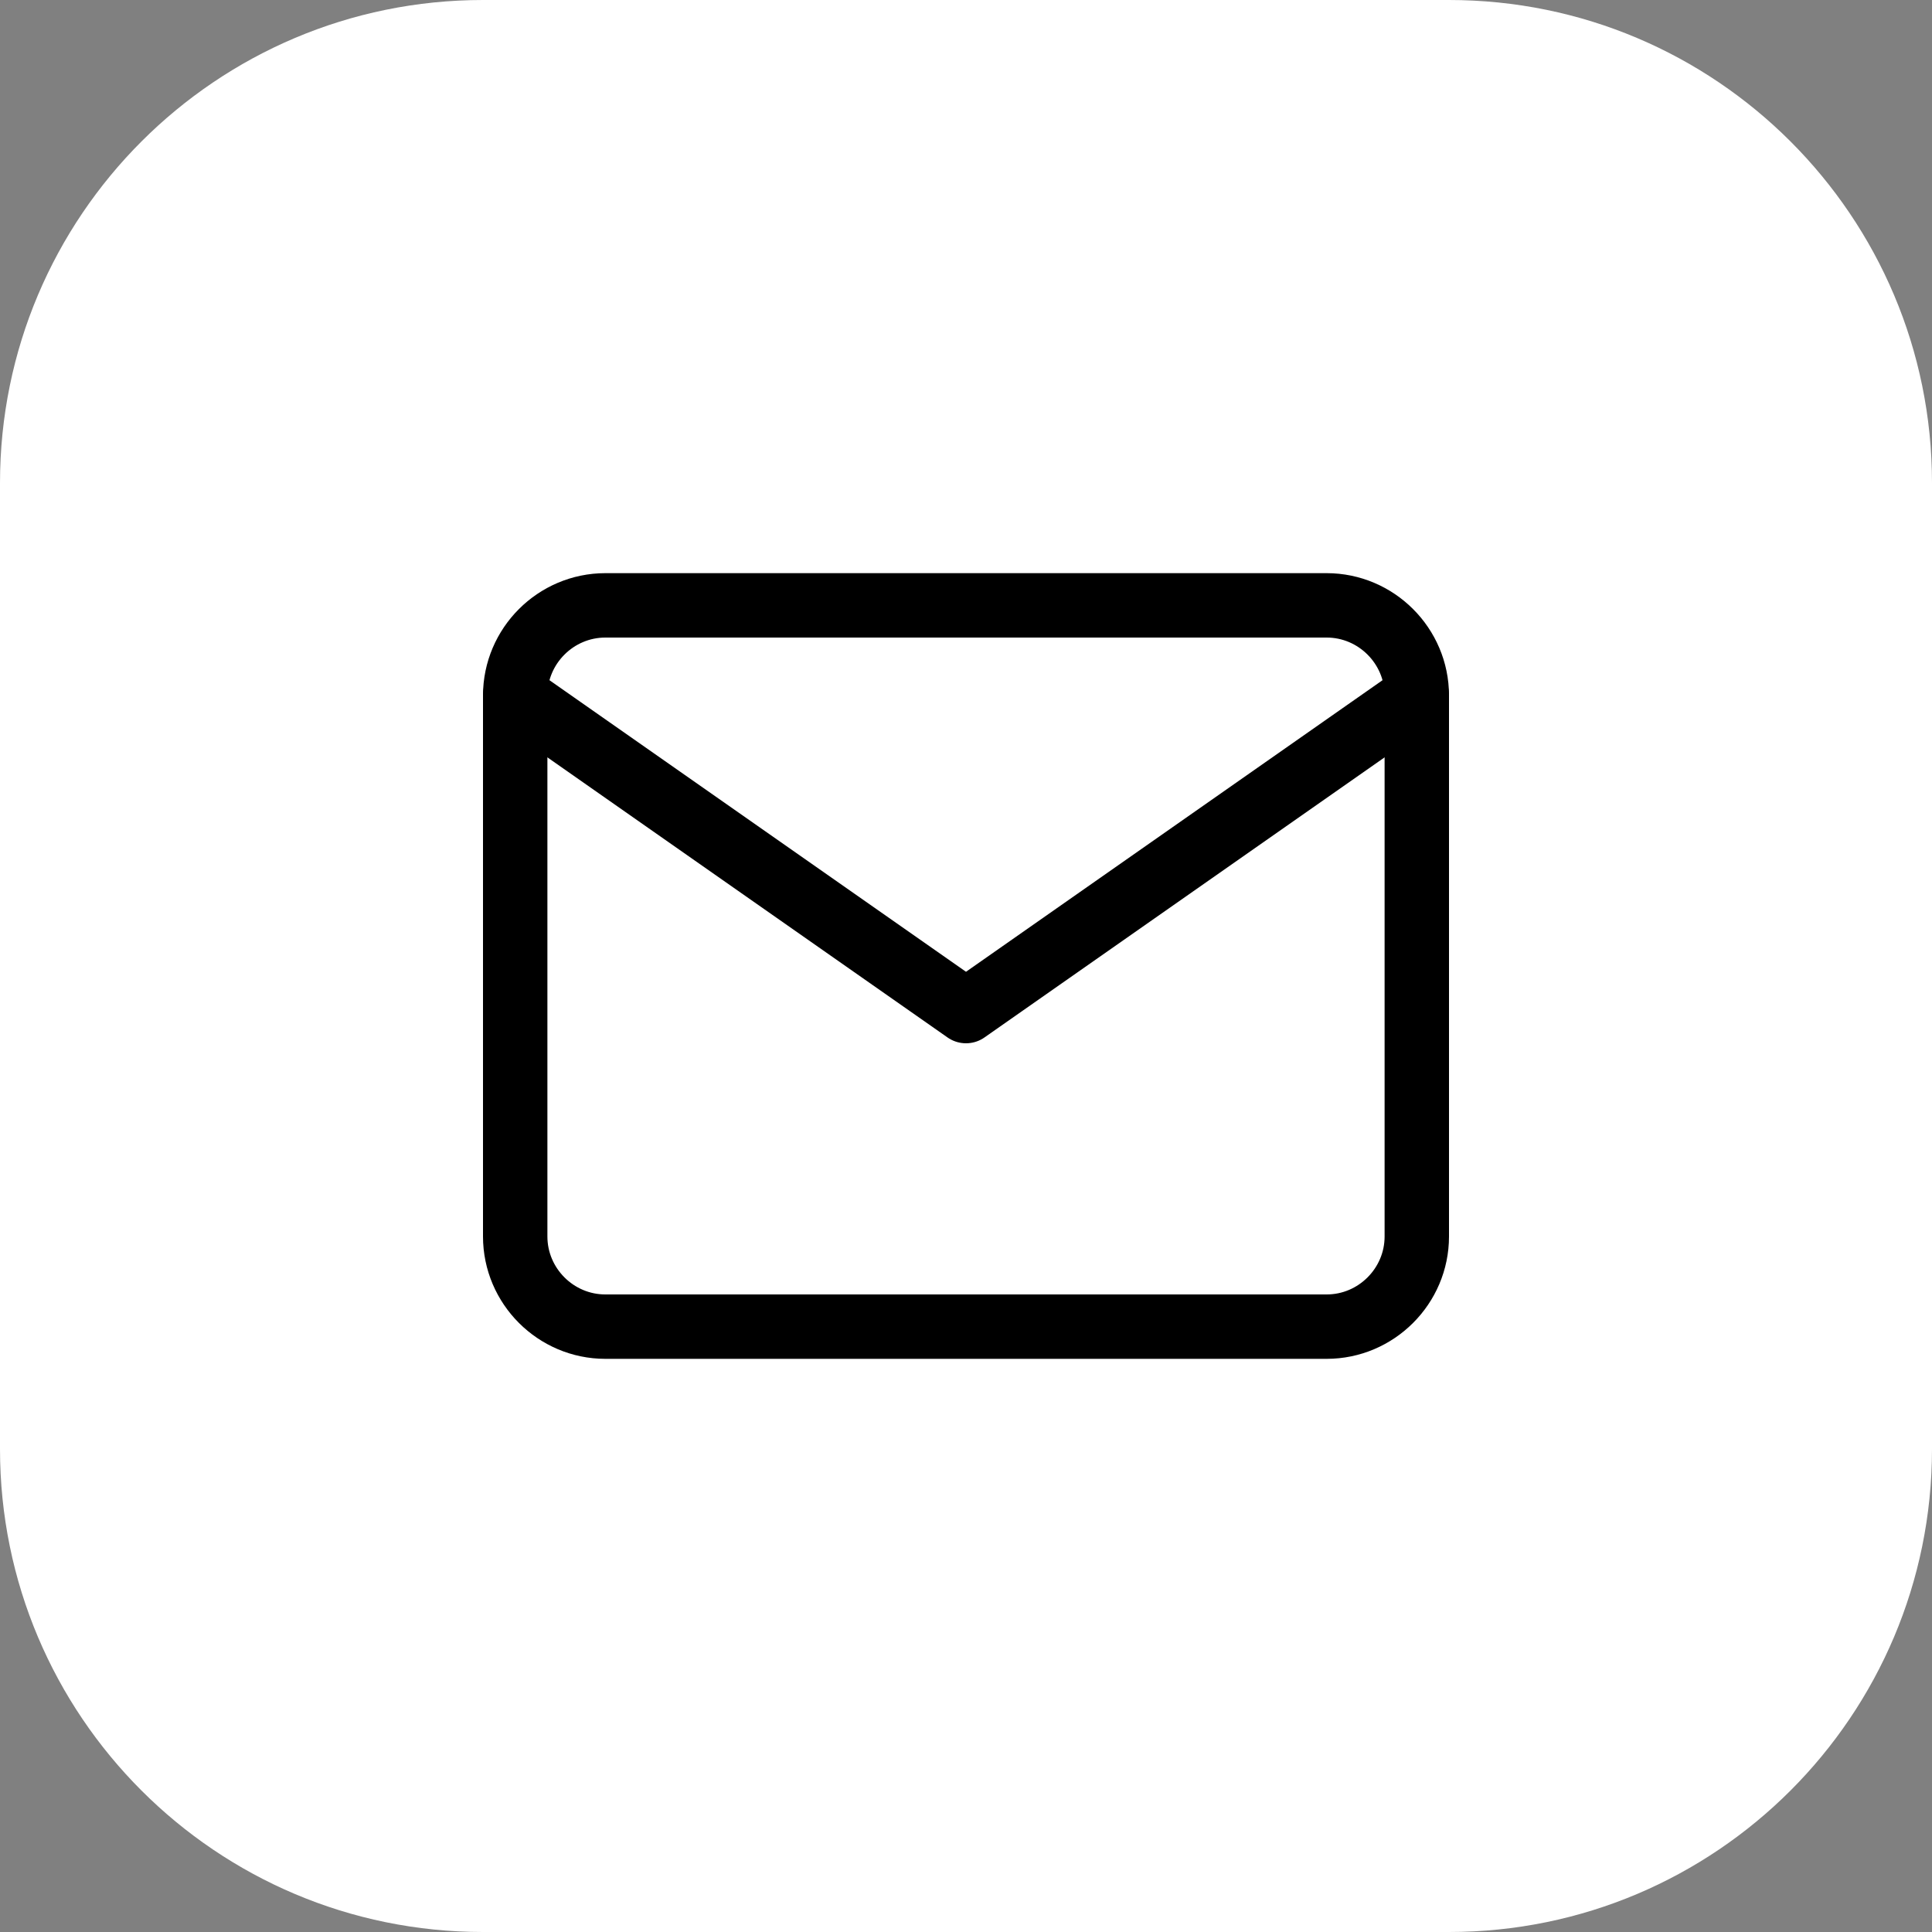
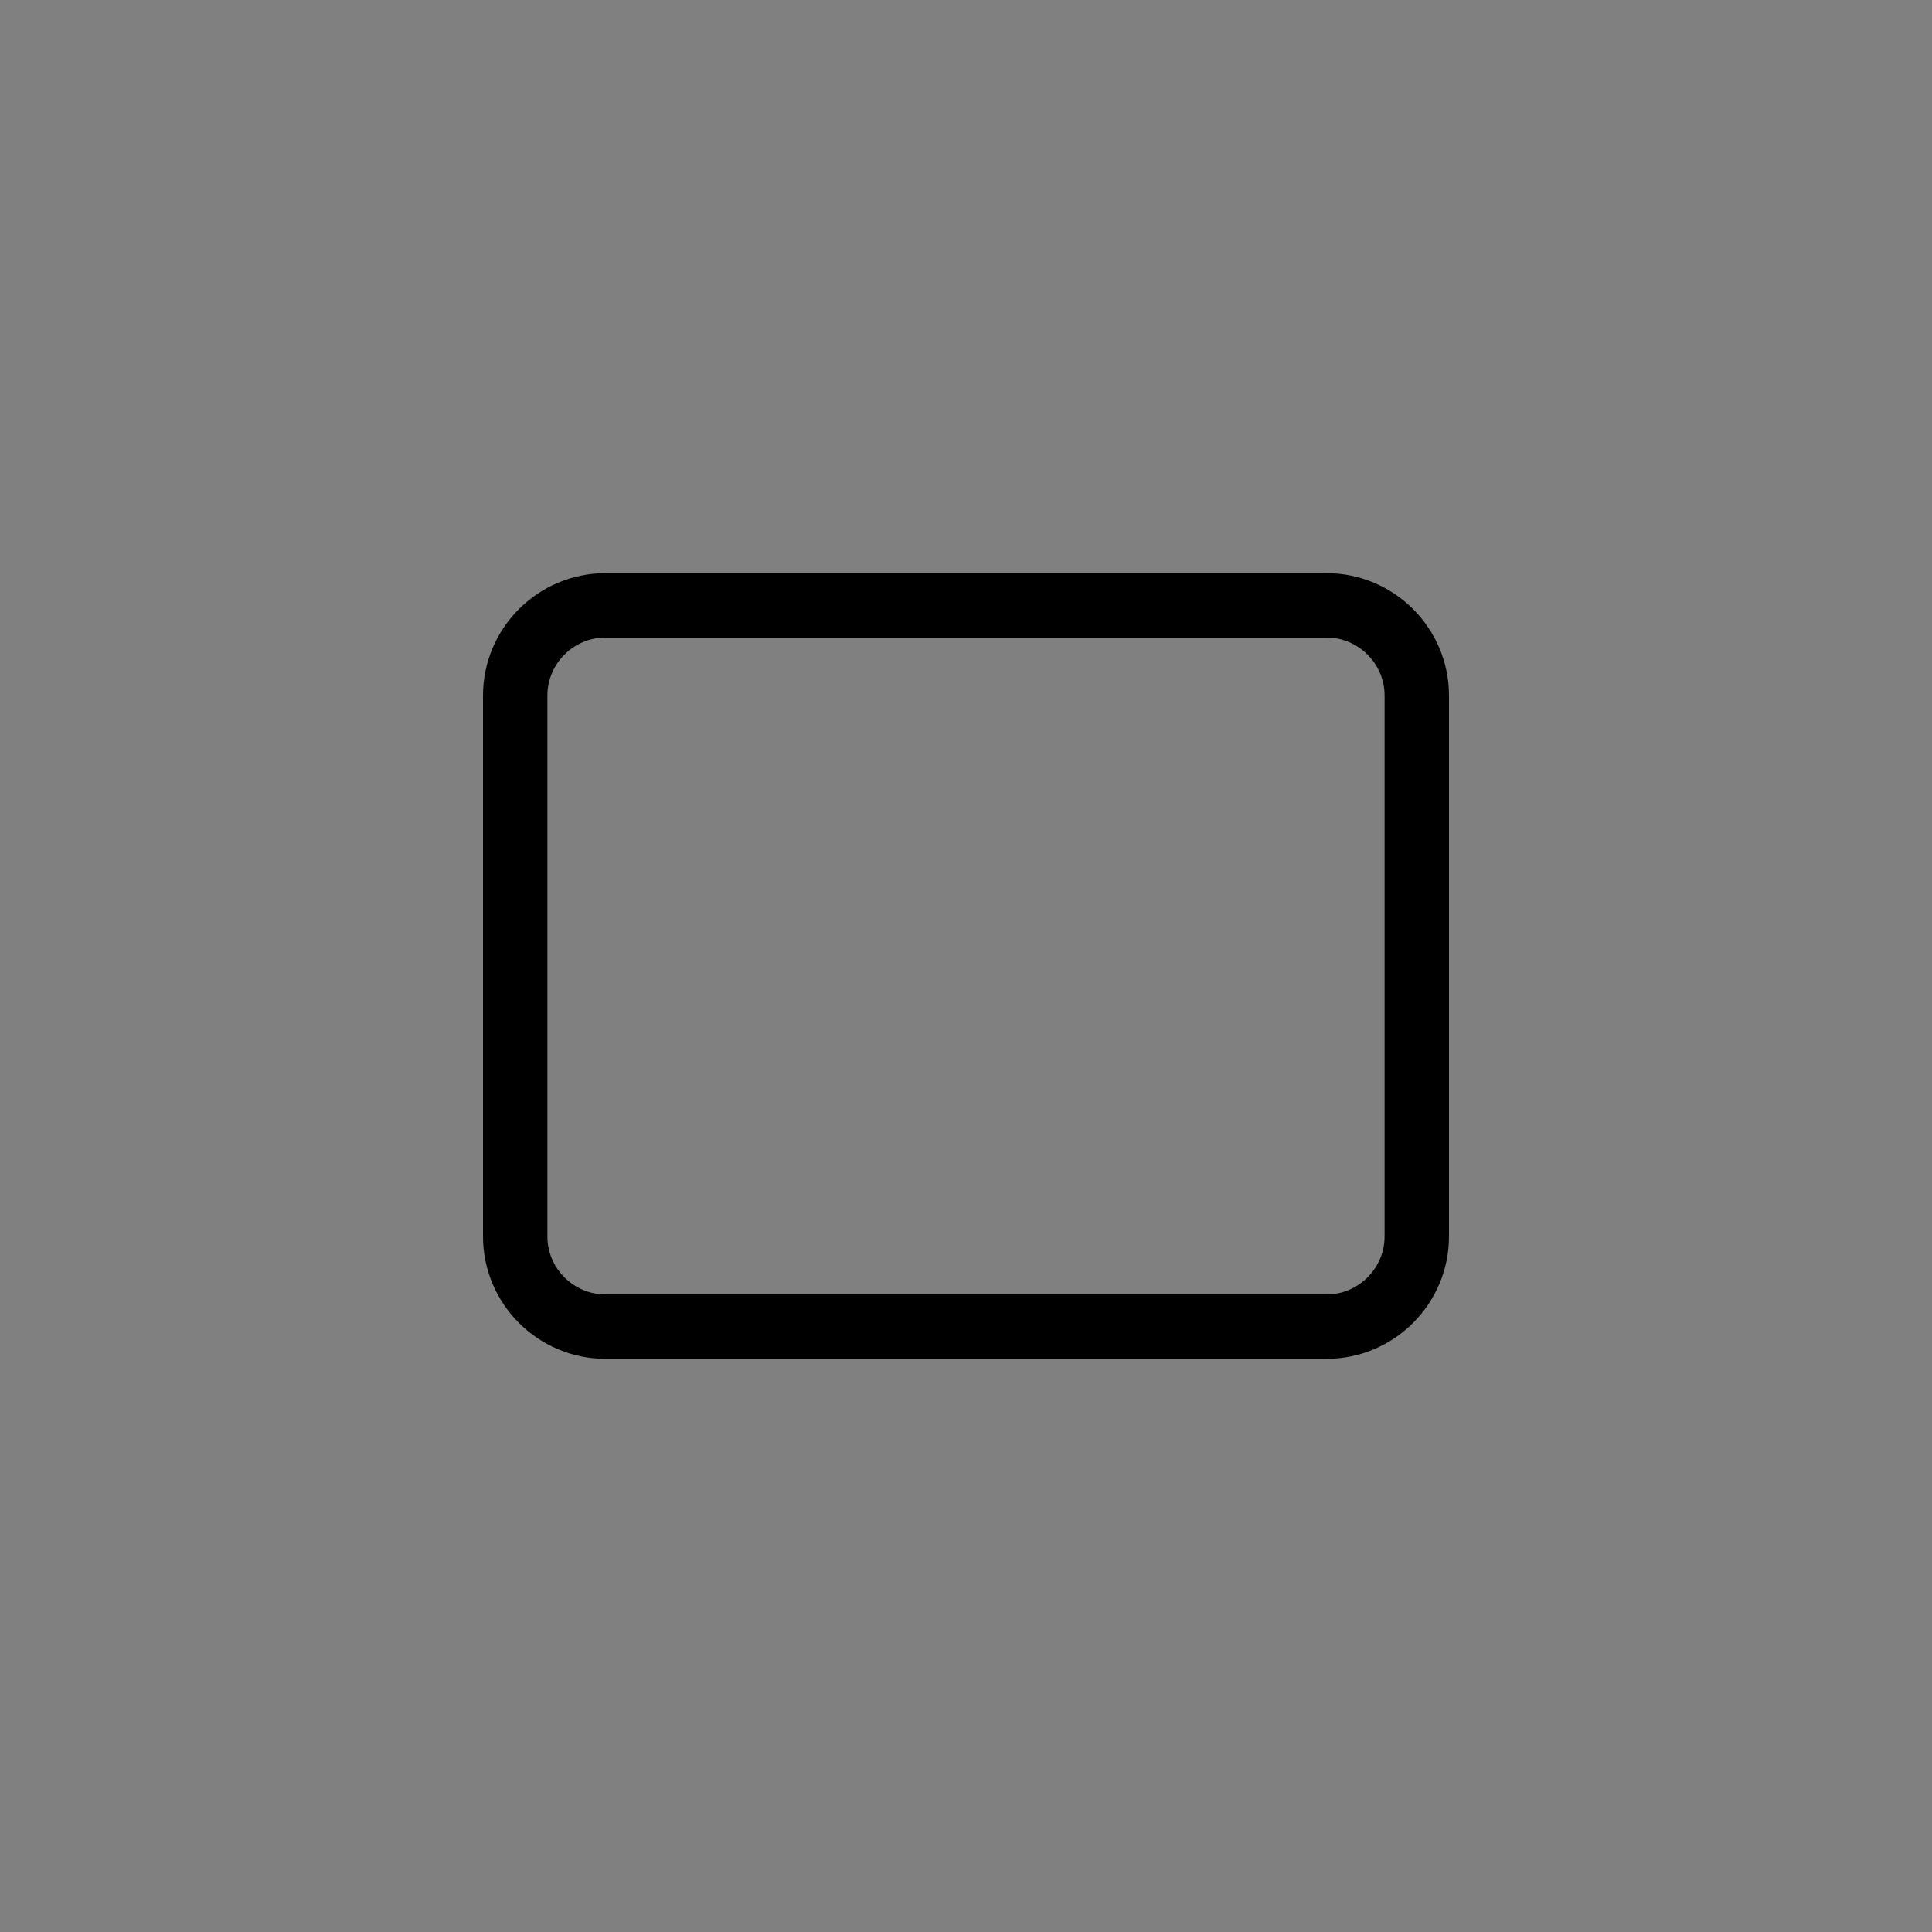
<svg xmlns="http://www.w3.org/2000/svg" width="60" height="60" viewBox="0 0 60 60" fill="none">
  <rect x="0" y="0" width="60" height="60" fill="#808080" stroke="none" />
  <g clip-path="url(#clip0_1048_86)">
-     <path d="M45 0H15C6.716 0 0 6.716 0 15V45C0 53.284 6.716 60 15 60H45C53.284 60 60 53.284 60 45V15C60 6.716 53.284 0 45 0Z" fill="white" />
    <path d="M18.8 18.8H41.2C42.74 18.8 44 20.06 44 21.6V38.4C44 39.94 42.74 41.2 41.2 41.2H18.8C17.26 41.2 16 39.94 16 38.4V21.6C16 20.06 17.26 18.8 18.8 18.8Z" stroke="black" stroke-width="2" stroke-linecap="round" stroke-linejoin="round" />
-     <path d="M44 21.6L30 31.4L16 21.6" stroke="black" stroke-width="2" stroke-linecap="round" stroke-linejoin="round" />
  </g>
  <defs>
    <clipPath id="clip0_1048_86">
      <rect width="60" height="60" fill="white" />
    </clipPath>
  </defs>
</svg>